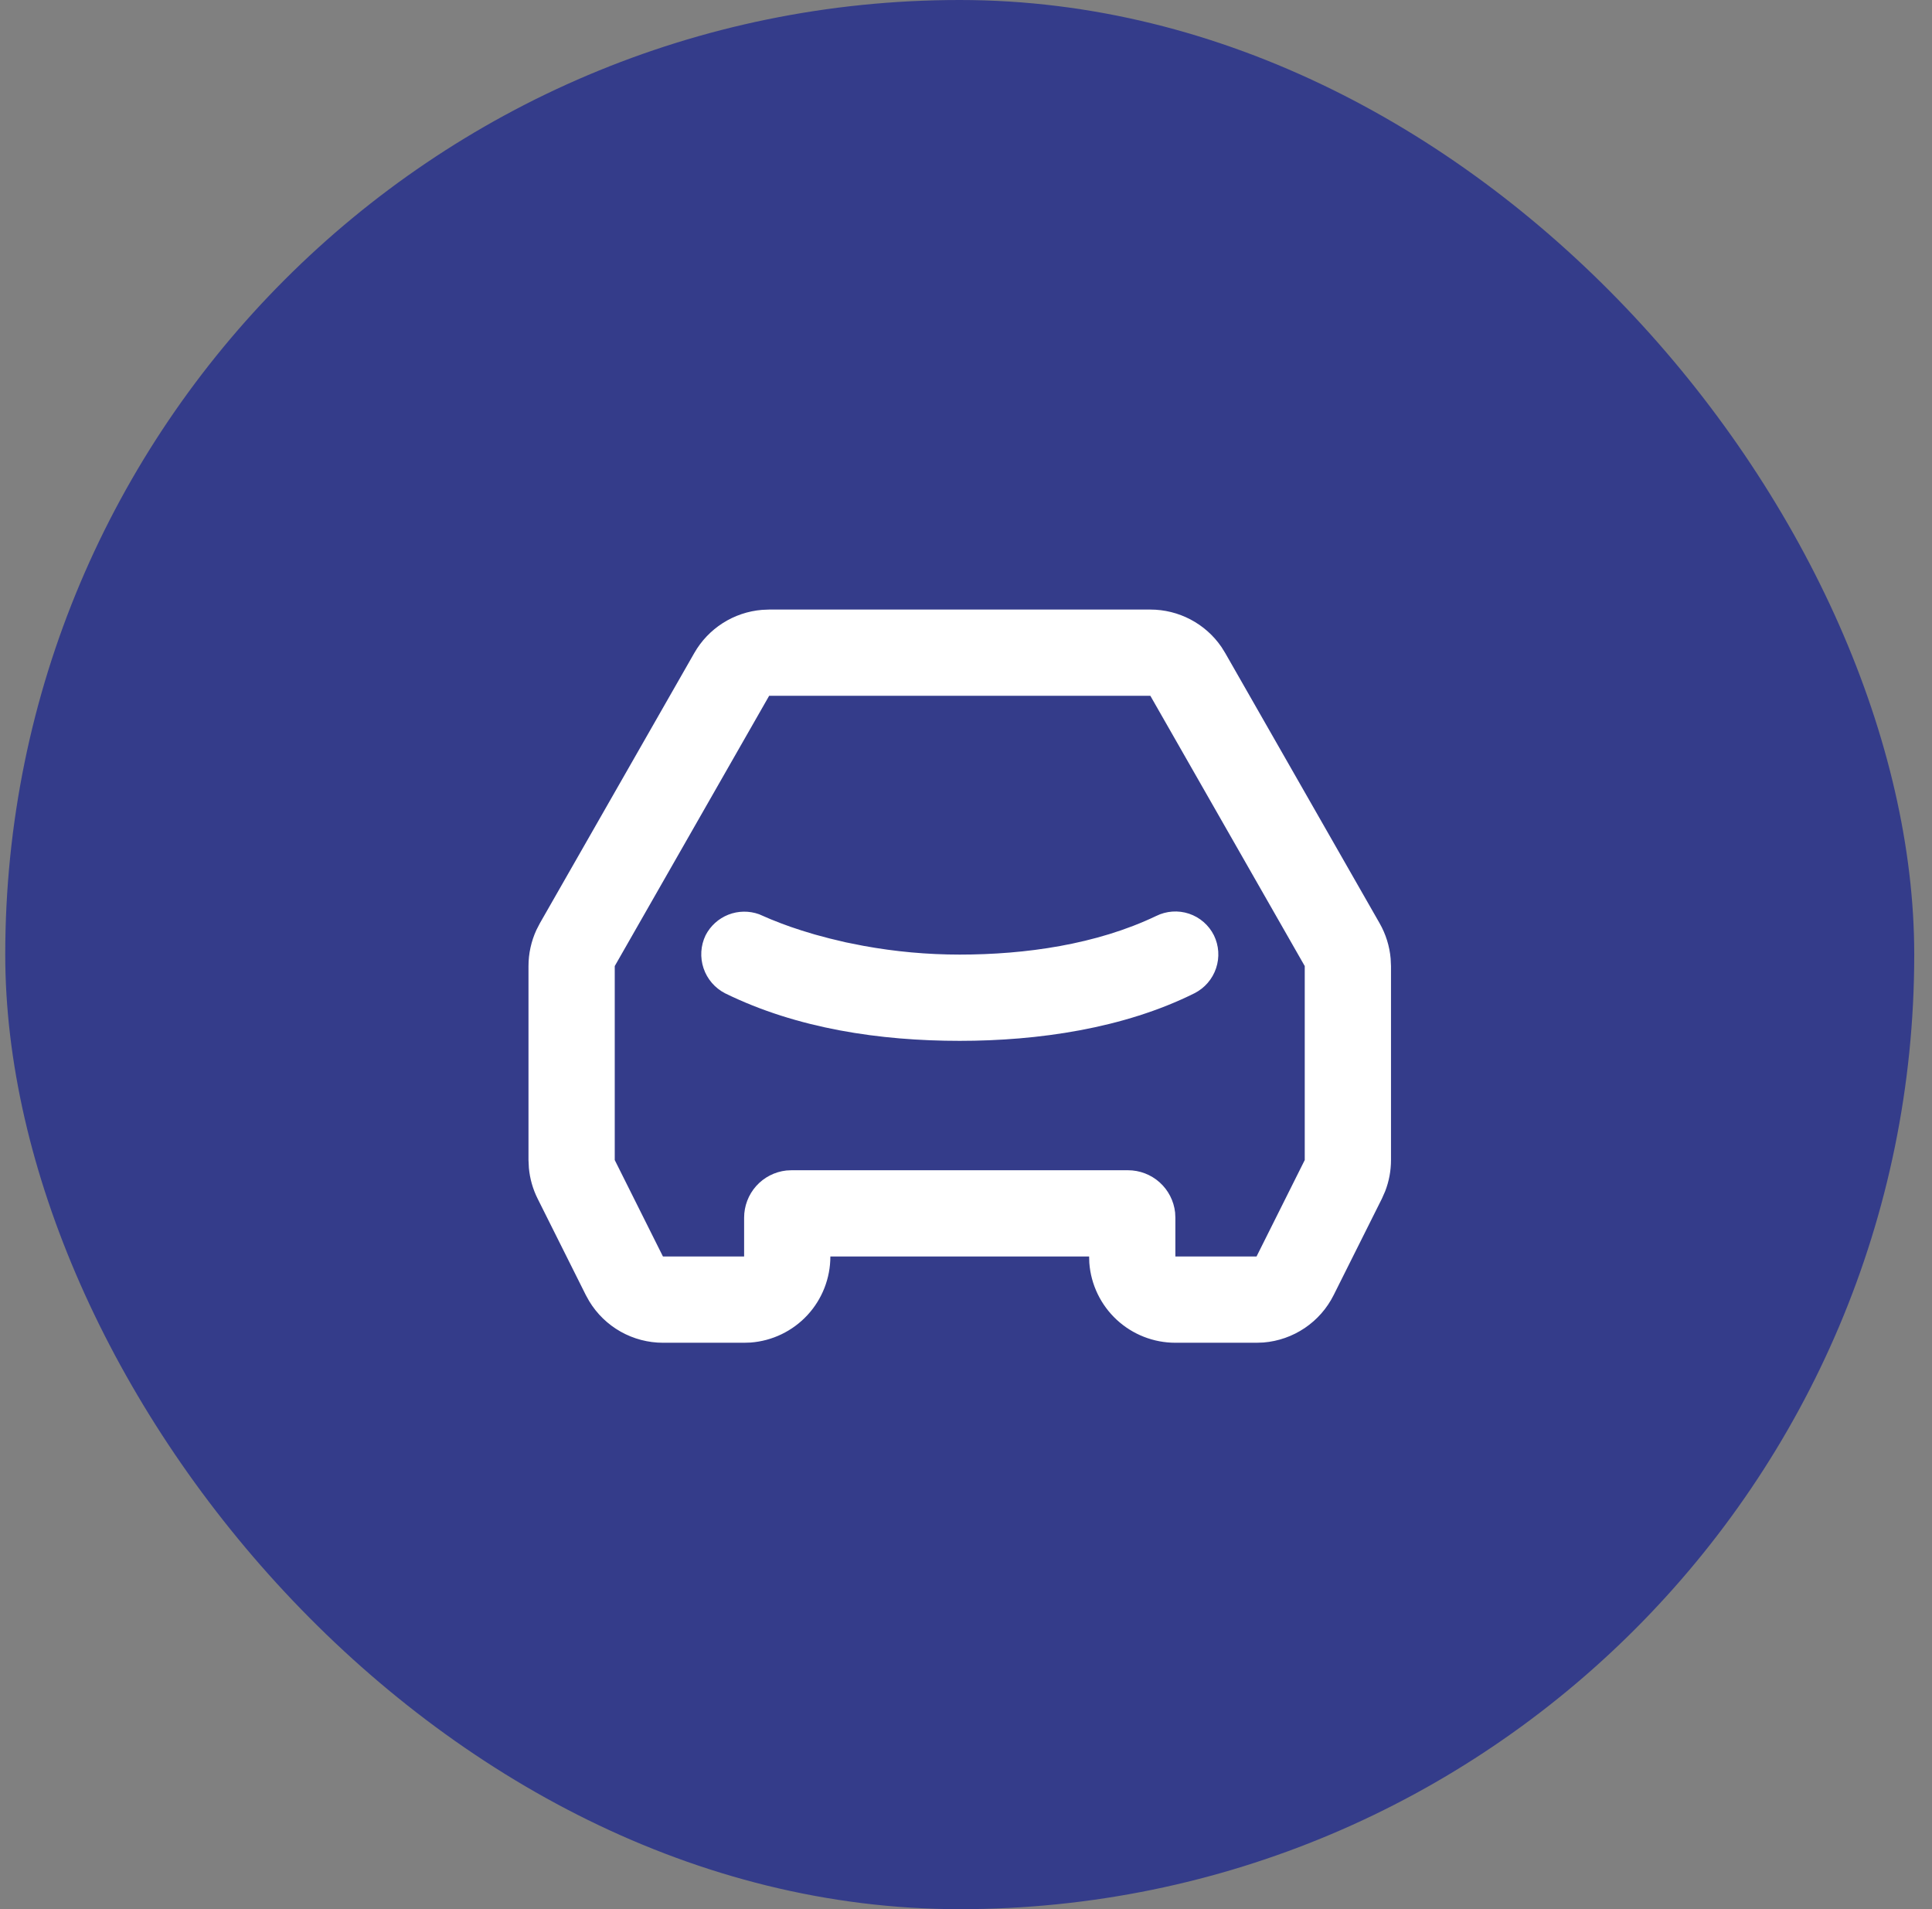
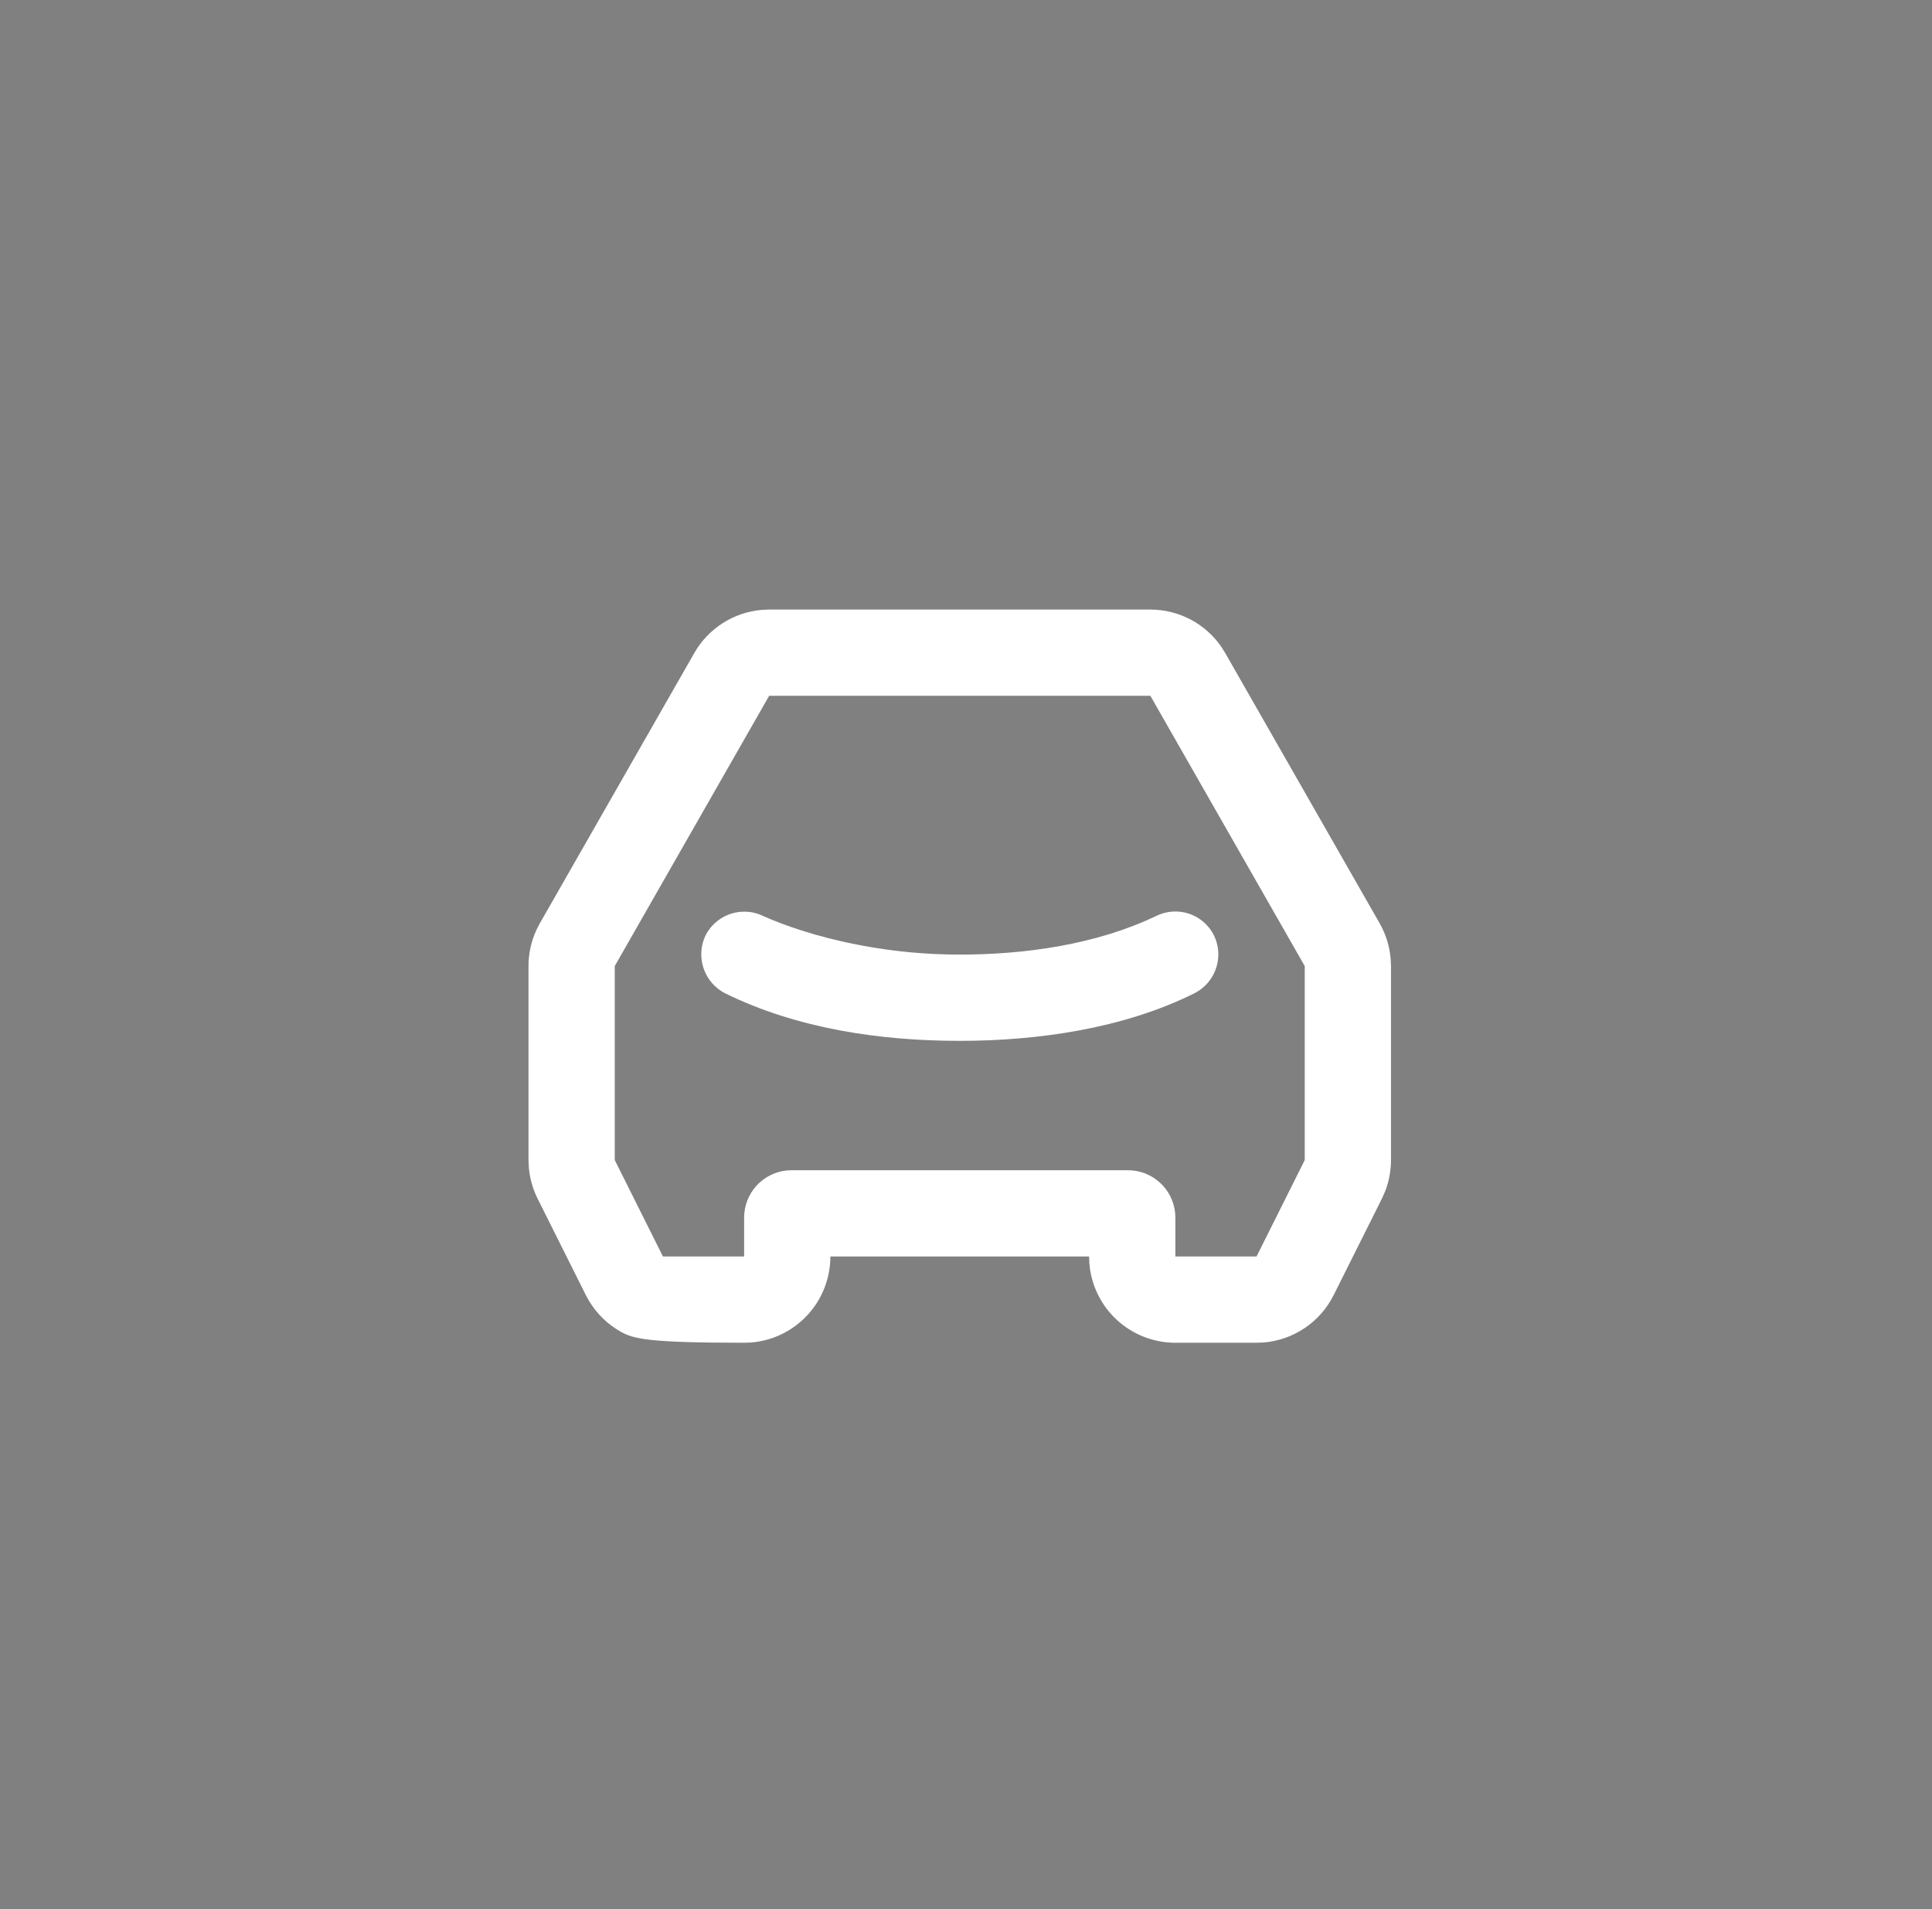
<svg xmlns="http://www.w3.org/2000/svg" width="84" height="83" viewBox="0 0 84 83" fill="none">
  <rect x="0" y="0" width="84" height="83" fill="#808080" stroke="none" />
-   <rect x="0.228" width="83" height="83" rx="41.5" fill="#343C8A" />
-   <path d="M50.016 26.5C50.624 26.5 51.224 26.648 51.763 26.932C52.301 27.215 52.763 27.626 53.107 28.128L53.27 28.39L59.983 40.137C60.252 40.609 60.416 41.133 60.463 41.674L60.478 41.999V50.432C60.478 50.898 60.392 51.358 60.223 51.792L60.082 52.111L57.986 56.301C57.698 56.879 57.265 57.372 56.731 57.733C56.196 58.094 55.577 58.312 54.934 58.364L54.632 58.375H51.103C50.157 58.375 49.246 58.018 48.552 57.375C47.858 56.731 47.433 55.85 47.362 54.906L47.353 54.625H36.103C36.103 55.571 35.746 56.482 35.103 57.176C34.459 57.87 33.578 58.295 32.634 58.366L32.353 58.375H28.824C28.18 58.375 27.546 58.208 26.984 57.892C26.422 57.575 25.952 57.119 25.618 56.568L25.47 56.301L23.374 52.109C23.166 51.693 23.038 51.242 22.995 50.779L22.978 50.432V41.999C22.978 41.456 23.096 40.92 23.323 40.428L23.473 40.137L30.186 28.39C30.488 27.861 30.914 27.414 31.427 27.087C31.941 26.76 32.526 26.563 33.133 26.513L33.441 26.5H50.016ZM50.016 30.25H33.441L26.728 41.999V50.432L28.824 54.625H32.353V52.938C32.353 52.429 32.54 51.939 32.879 51.56C33.218 51.182 33.685 50.942 34.191 50.886L34.416 50.875H49.041C49.549 50.875 50.039 51.062 50.418 51.401C50.796 51.74 51.036 52.207 51.092 52.712L51.103 52.938V54.625H54.632L56.728 50.432V41.999L50.016 30.25ZM50.267 39.822C50.711 39.601 51.226 39.565 51.697 39.722C52.168 39.88 52.557 40.218 52.779 40.662C52.997 41.108 53.031 41.621 52.873 42.092C52.716 42.562 52.381 42.952 51.939 43.178C48.857 44.716 45.122 45.25 41.728 45.25C38.267 45.25 34.659 44.721 31.524 43.182C31.083 42.955 30.747 42.565 30.589 42.094C30.431 41.623 30.462 41.11 30.677 40.662C30.887 40.253 31.239 39.934 31.667 39.765C32.094 39.597 32.569 39.59 33.002 39.745L33.502 39.961L33.96 40.142L34.37 40.292L34.858 40.454L35.424 40.626L36.062 40.797L36.769 40.966L37.539 41.119C38.921 41.373 40.323 41.5 41.728 41.5C44.571 41.5 47.668 41.065 50.267 39.822Z" fill="white" />
+   <path d="M50.016 26.5C50.624 26.5 51.224 26.648 51.763 26.932C52.301 27.215 52.763 27.626 53.107 28.128L53.27 28.39L59.983 40.137C60.252 40.609 60.416 41.133 60.463 41.674L60.478 41.999V50.432C60.478 50.898 60.392 51.358 60.223 51.792L60.082 52.111L57.986 56.301C57.698 56.879 57.265 57.372 56.731 57.733C56.196 58.094 55.577 58.312 54.934 58.364L54.632 58.375H51.103C50.157 58.375 49.246 58.018 48.552 57.375C47.858 56.731 47.433 55.85 47.362 54.906L47.353 54.625H36.103C36.103 55.571 35.746 56.482 35.103 57.176C34.459 57.87 33.578 58.295 32.634 58.366L32.353 58.375C28.18 58.375 27.546 58.208 26.984 57.892C26.422 57.575 25.952 57.119 25.618 56.568L25.47 56.301L23.374 52.109C23.166 51.693 23.038 51.242 22.995 50.779L22.978 50.432V41.999C22.978 41.456 23.096 40.92 23.323 40.428L23.473 40.137L30.186 28.39C30.488 27.861 30.914 27.414 31.427 27.087C31.941 26.76 32.526 26.563 33.133 26.513L33.441 26.5H50.016ZM50.016 30.25H33.441L26.728 41.999V50.432L28.824 54.625H32.353V52.938C32.353 52.429 32.54 51.939 32.879 51.56C33.218 51.182 33.685 50.942 34.191 50.886L34.416 50.875H49.041C49.549 50.875 50.039 51.062 50.418 51.401C50.796 51.74 51.036 52.207 51.092 52.712L51.103 52.938V54.625H54.632L56.728 50.432V41.999L50.016 30.25ZM50.267 39.822C50.711 39.601 51.226 39.565 51.697 39.722C52.168 39.88 52.557 40.218 52.779 40.662C52.997 41.108 53.031 41.621 52.873 42.092C52.716 42.562 52.381 42.952 51.939 43.178C48.857 44.716 45.122 45.25 41.728 45.25C38.267 45.25 34.659 44.721 31.524 43.182C31.083 42.955 30.747 42.565 30.589 42.094C30.431 41.623 30.462 41.11 30.677 40.662C30.887 40.253 31.239 39.934 31.667 39.765C32.094 39.597 32.569 39.59 33.002 39.745L33.502 39.961L33.96 40.142L34.37 40.292L34.858 40.454L35.424 40.626L36.062 40.797L36.769 40.966L37.539 41.119C38.921 41.373 40.323 41.5 41.728 41.5C44.571 41.5 47.668 41.065 50.267 39.822Z" fill="white" />
</svg>